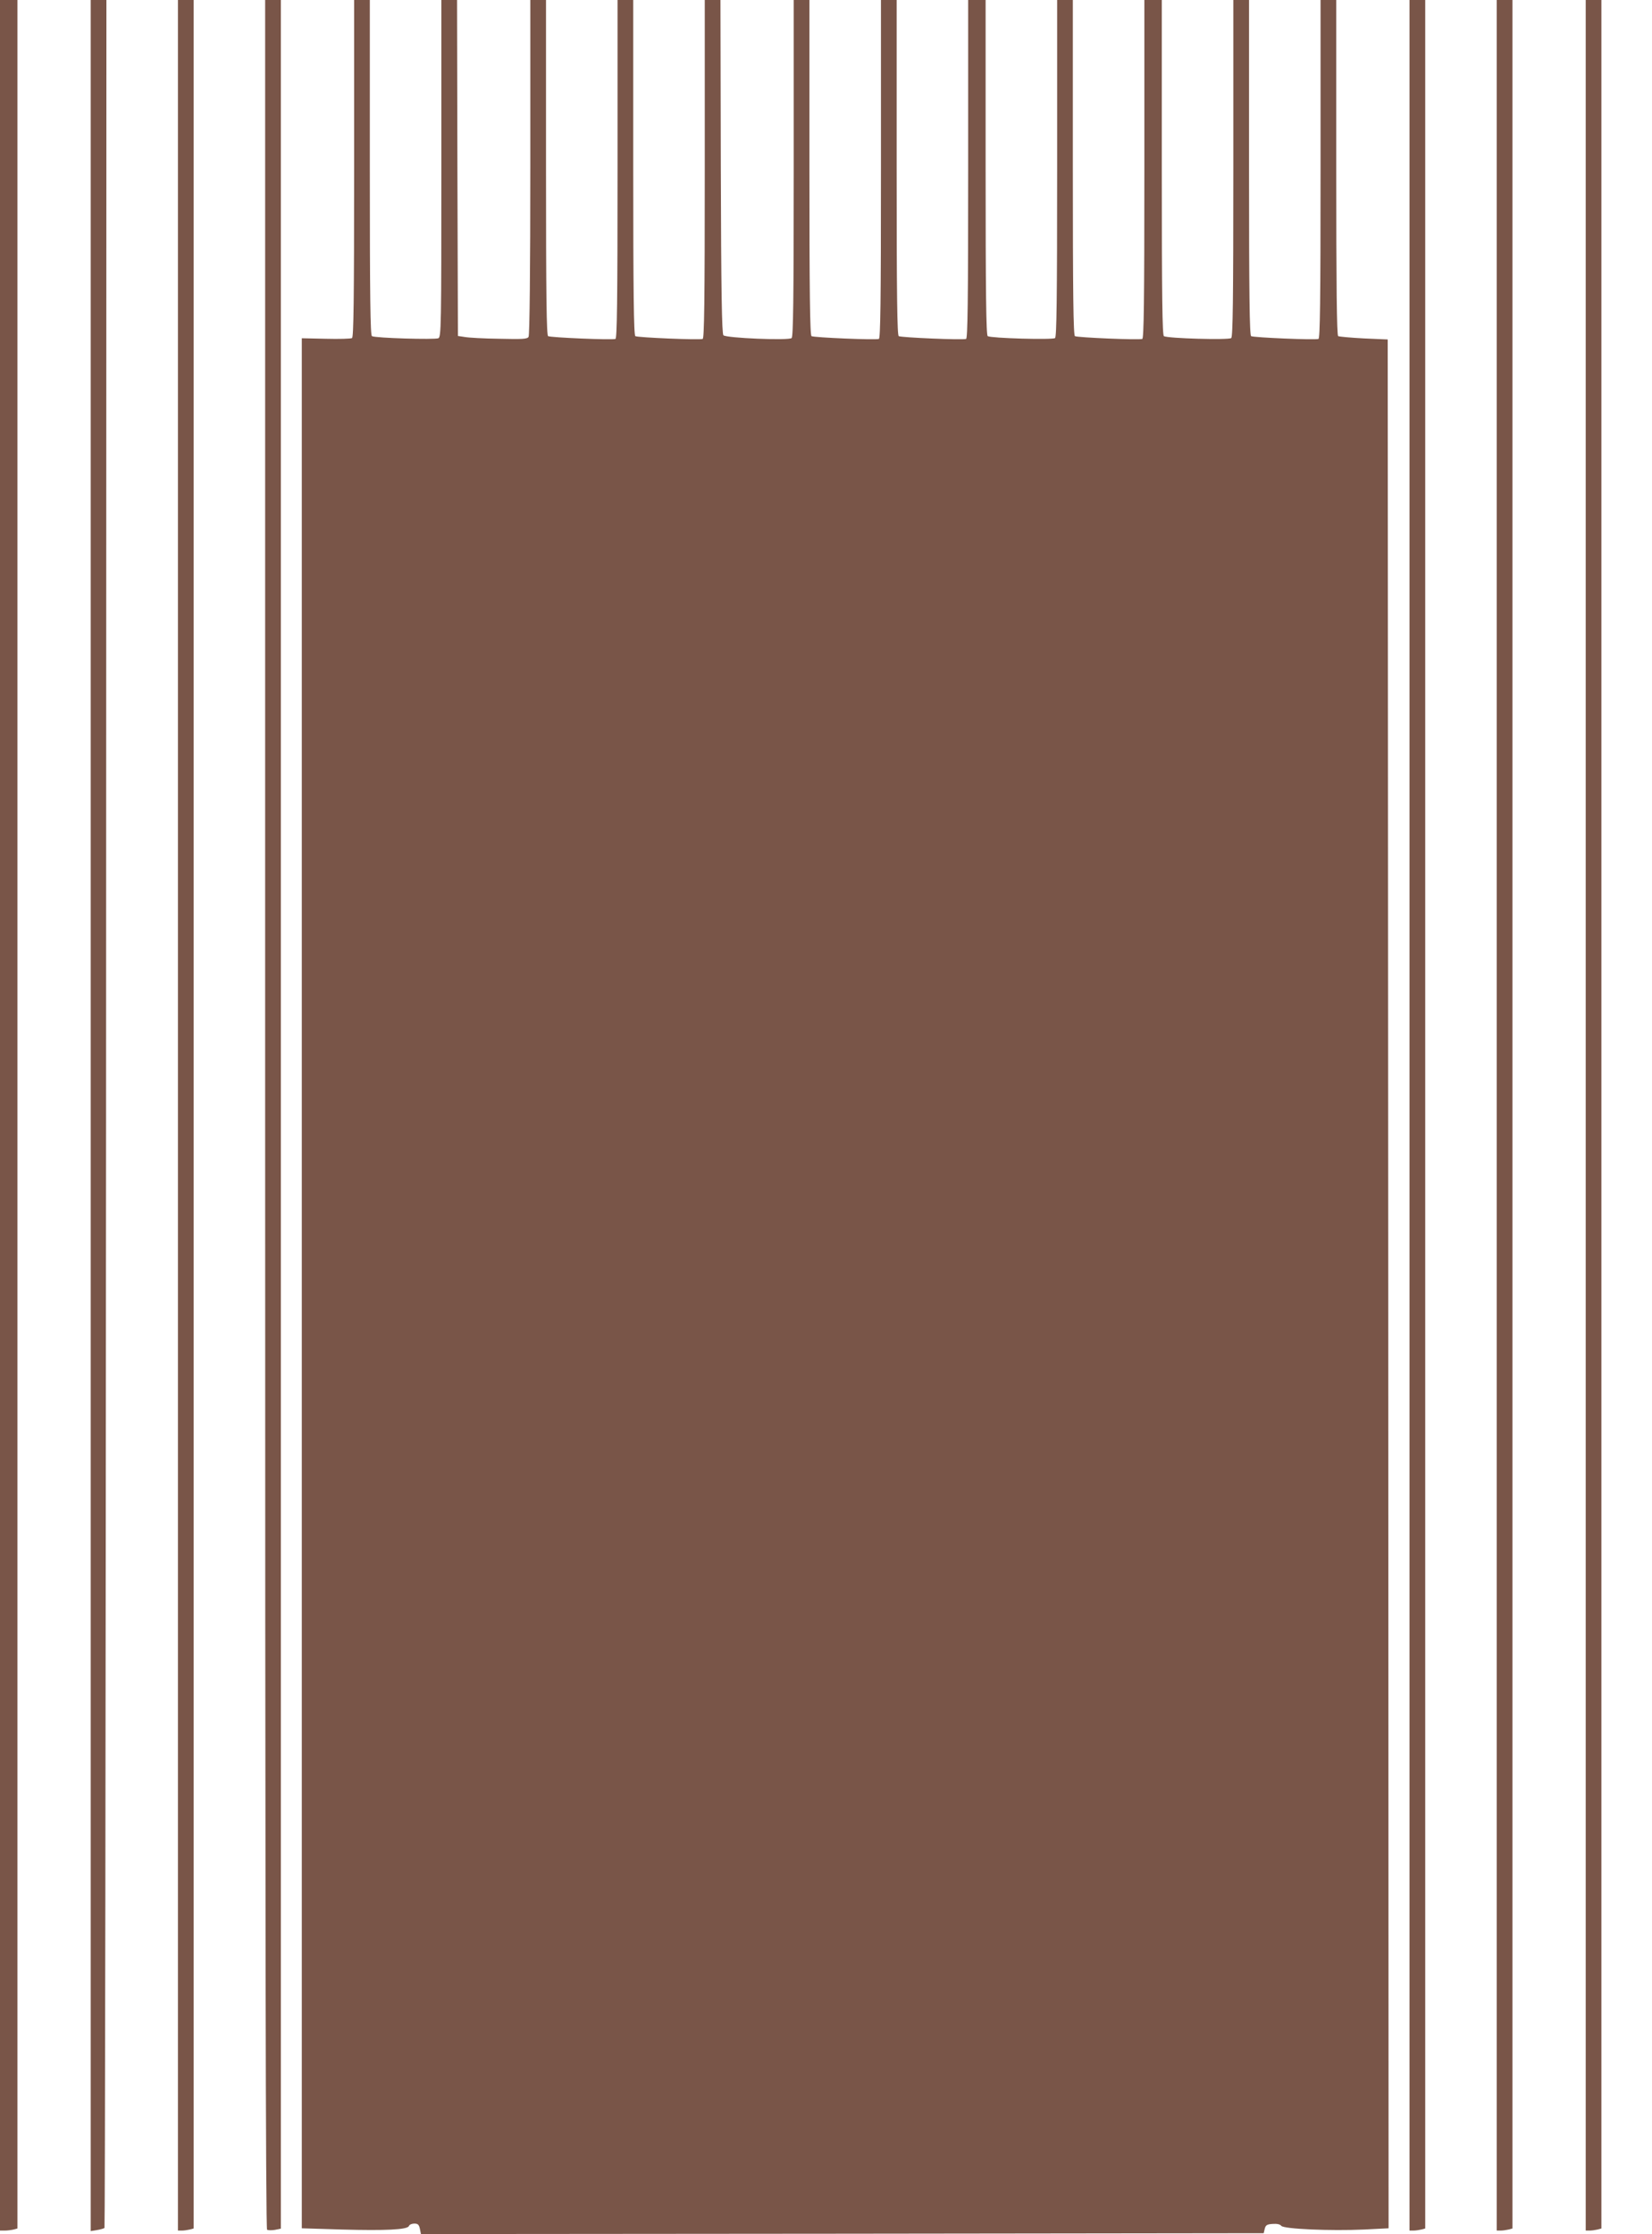
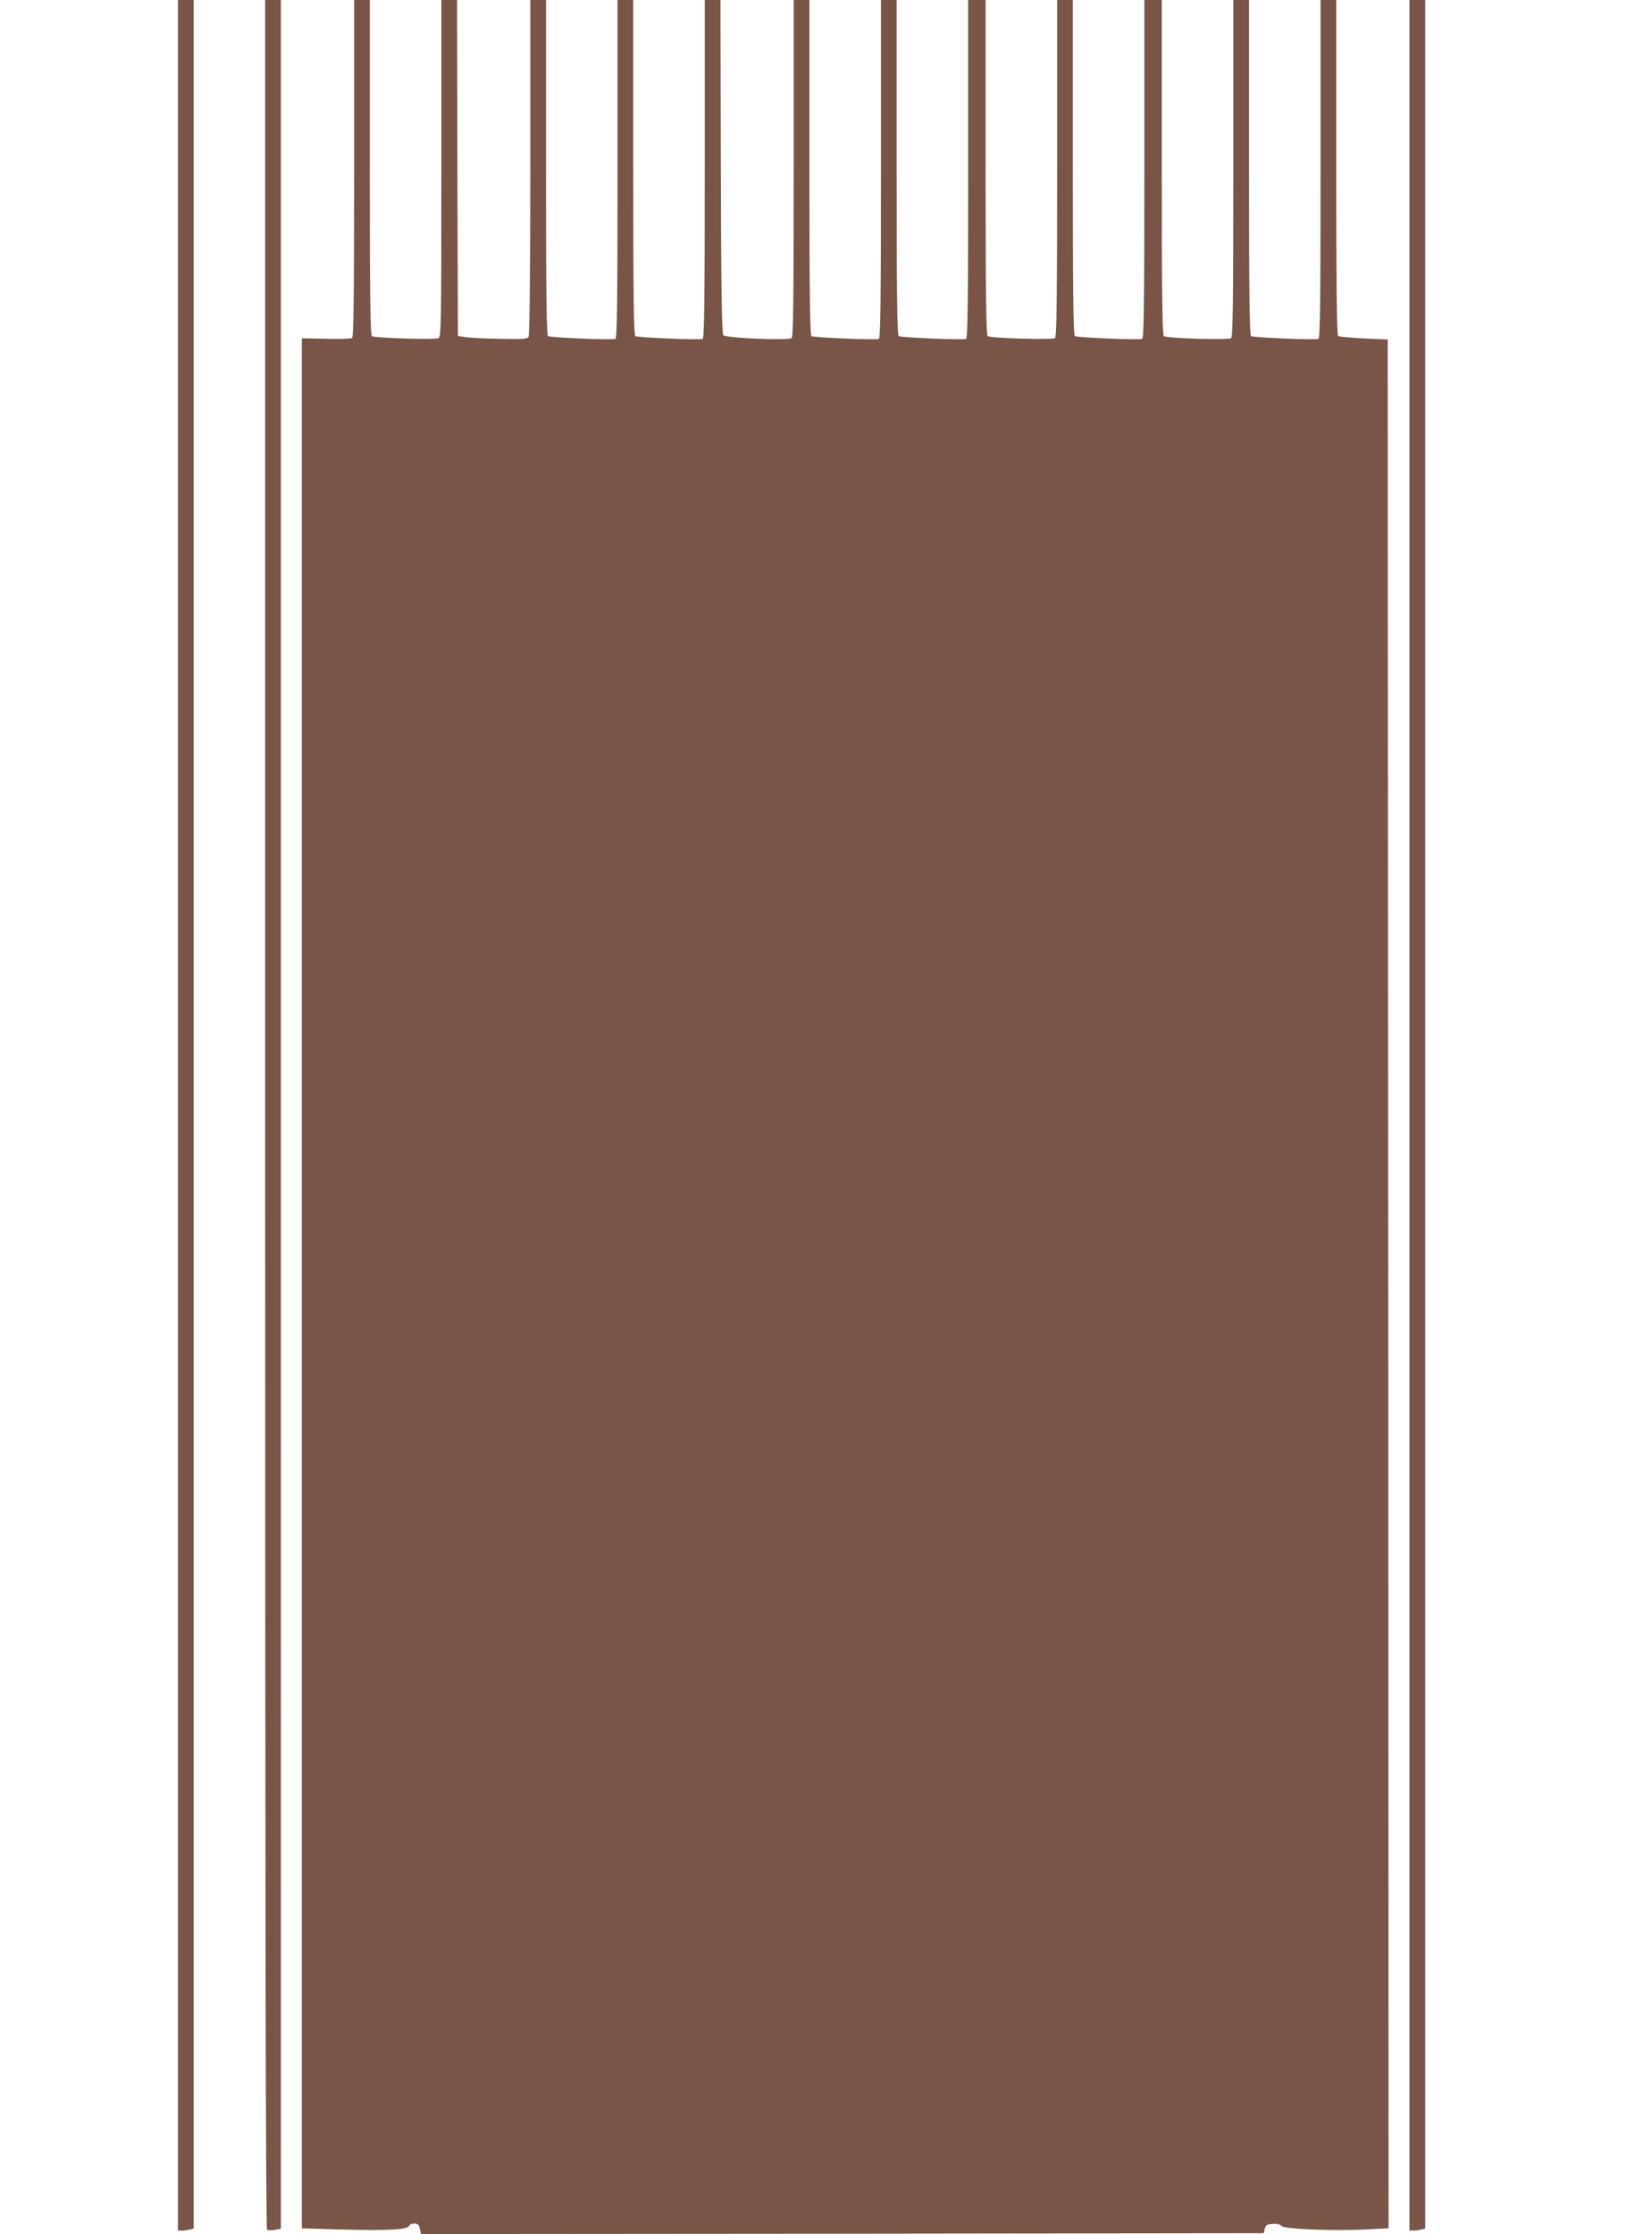
<svg xmlns="http://www.w3.org/2000/svg" version="1.0" width="947pt" height="1280pt" viewBox="0 0 947 1280" preserveAspectRatio="xMidYMid meet">
  <g transform="translate(0,1280) scale(0.1,-0.1)" fill="#795548" stroke="none">
-     <path d="M0 6410 l0 -6390 28 0 c15 0 37 3 50 6 l22 6 0 6384 0 6384 -50 0 -50 0 0 -6390z" />
-     <path d="M520 6409 l0 -6392 36 6 c20 3 39 9 43 12 3 4 7 2877 9 6386 l2 6379 -45 0 -45 0 0 -6391z" />
    <path d="M1020 6410 l0 -6390 23 0 c12 0 32 3 45 6 l22 6 0 6384 0 6384 -45 0 -45 0 0 -6390z" />
    <path d="M1520 6416 c0 -4505 3 -6387 11 -6391 6 -4 26 -4 45 -1 l34 7 0 6384 0 6385 -45 0 -45 0 0 -6384z" />
    <path d="M2030 11836 c0 -761 -3 -967 -12 -973 -7 -4 -75 -6 -150 -4 l-138 3 0 -5414 0 -5415 228 -7 c254 -7 378 -1 386 20 3 8 17 14 31 14 20 0 27 -6 32 -30 l6 -30 2415 2 2416 3 6 25 c5 21 13 26 45 28 25 2 43 -2 50 -11 13 -18 282 -30 476 -21 l139 7 -2 5411 -3 5411 -137 6 c-75 4 -141 10 -147 13 -8 5 -11 289 -11 967 l0 959 -45 0 -45 0 0 -969 c0 -766 -3 -970 -12 -973 -20 -7 -373 8 -386 16 -9 5 -12 241 -12 967 l0 959 -45 0 -45 0 0 -964 c0 -759 -3 -966 -12 -973 -15 -12 -366 -2 -386 11 -9 5 -12 222 -12 967 l0 959 -50 0 -50 0 0 -969 c0 -766 -3 -970 -12 -973 -20 -7 -373 8 -386 16 -9 5 -12 241 -12 967 l0 959 -45 0 -45 0 0 -964 c0 -759 -3 -966 -12 -973 -14 -11 -367 -1 -386 11 -9 5 -12 254 -12 967 l0 959 -50 0 -50 0 0 -969 c0 -766 -3 -970 -12 -973 -21 -7 -373 8 -386 16 -9 5 -12 228 -12 967 l0 959 -45 0 -45 0 0 -969 c0 -766 -3 -970 -12 -973 -19 -7 -373 8 -386 16 -9 5 -12 254 -12 967 l0 959 -45 0 -45 0 0 -964 c0 -759 -3 -966 -12 -973 -18 -15 -375 0 -391 16 -9 9 -13 243 -15 966 l-2 955 -45 0 -45 0 0 -969 c0 -766 -3 -970 -12 -973 -19 -7 -373 8 -386 16 -9 5 -12 254 -12 967 l0 959 -45 0 -45 0 0 -969 c0 -766 -3 -970 -12 -973 -21 -7 -373 8 -386 16 -9 5 -12 228 -12 967 l0 959 -45 0 -45 0 0 -957 c0 -586 -4 -964 -10 -973 -8 -13 -35 -14 -167 -11 -87 1 -176 6 -198 10 l-40 6 -3 963 -2 962 -45 0 -45 0 0 -965 c0 -909 -1 -965 -17 -973 -21 -9 -363 1 -381 12 -9 6 -12 219 -12 967 l0 959 -45 0 -45 0 0 -964z" />
    <path d="M8080 6410 l0 -6390 23 0 c12 0 32 3 45 6 l22 6 0 6384 0 6384 -45 0 -45 0 0 -6390z" />
-     <path d="M8580 6410 l0 -6390 23 0 c12 0 32 3 45 6 l22 6 0 6384 0 6384 -45 0 -45 0 0 -6390z" />
-     <path d="M9090 6410 l0 -6390 23 0 c12 0 32 3 45 6 l22 6 0 6384 0 6384 -45 0 -45 0 0 -6390z" />
  </g>
</svg>